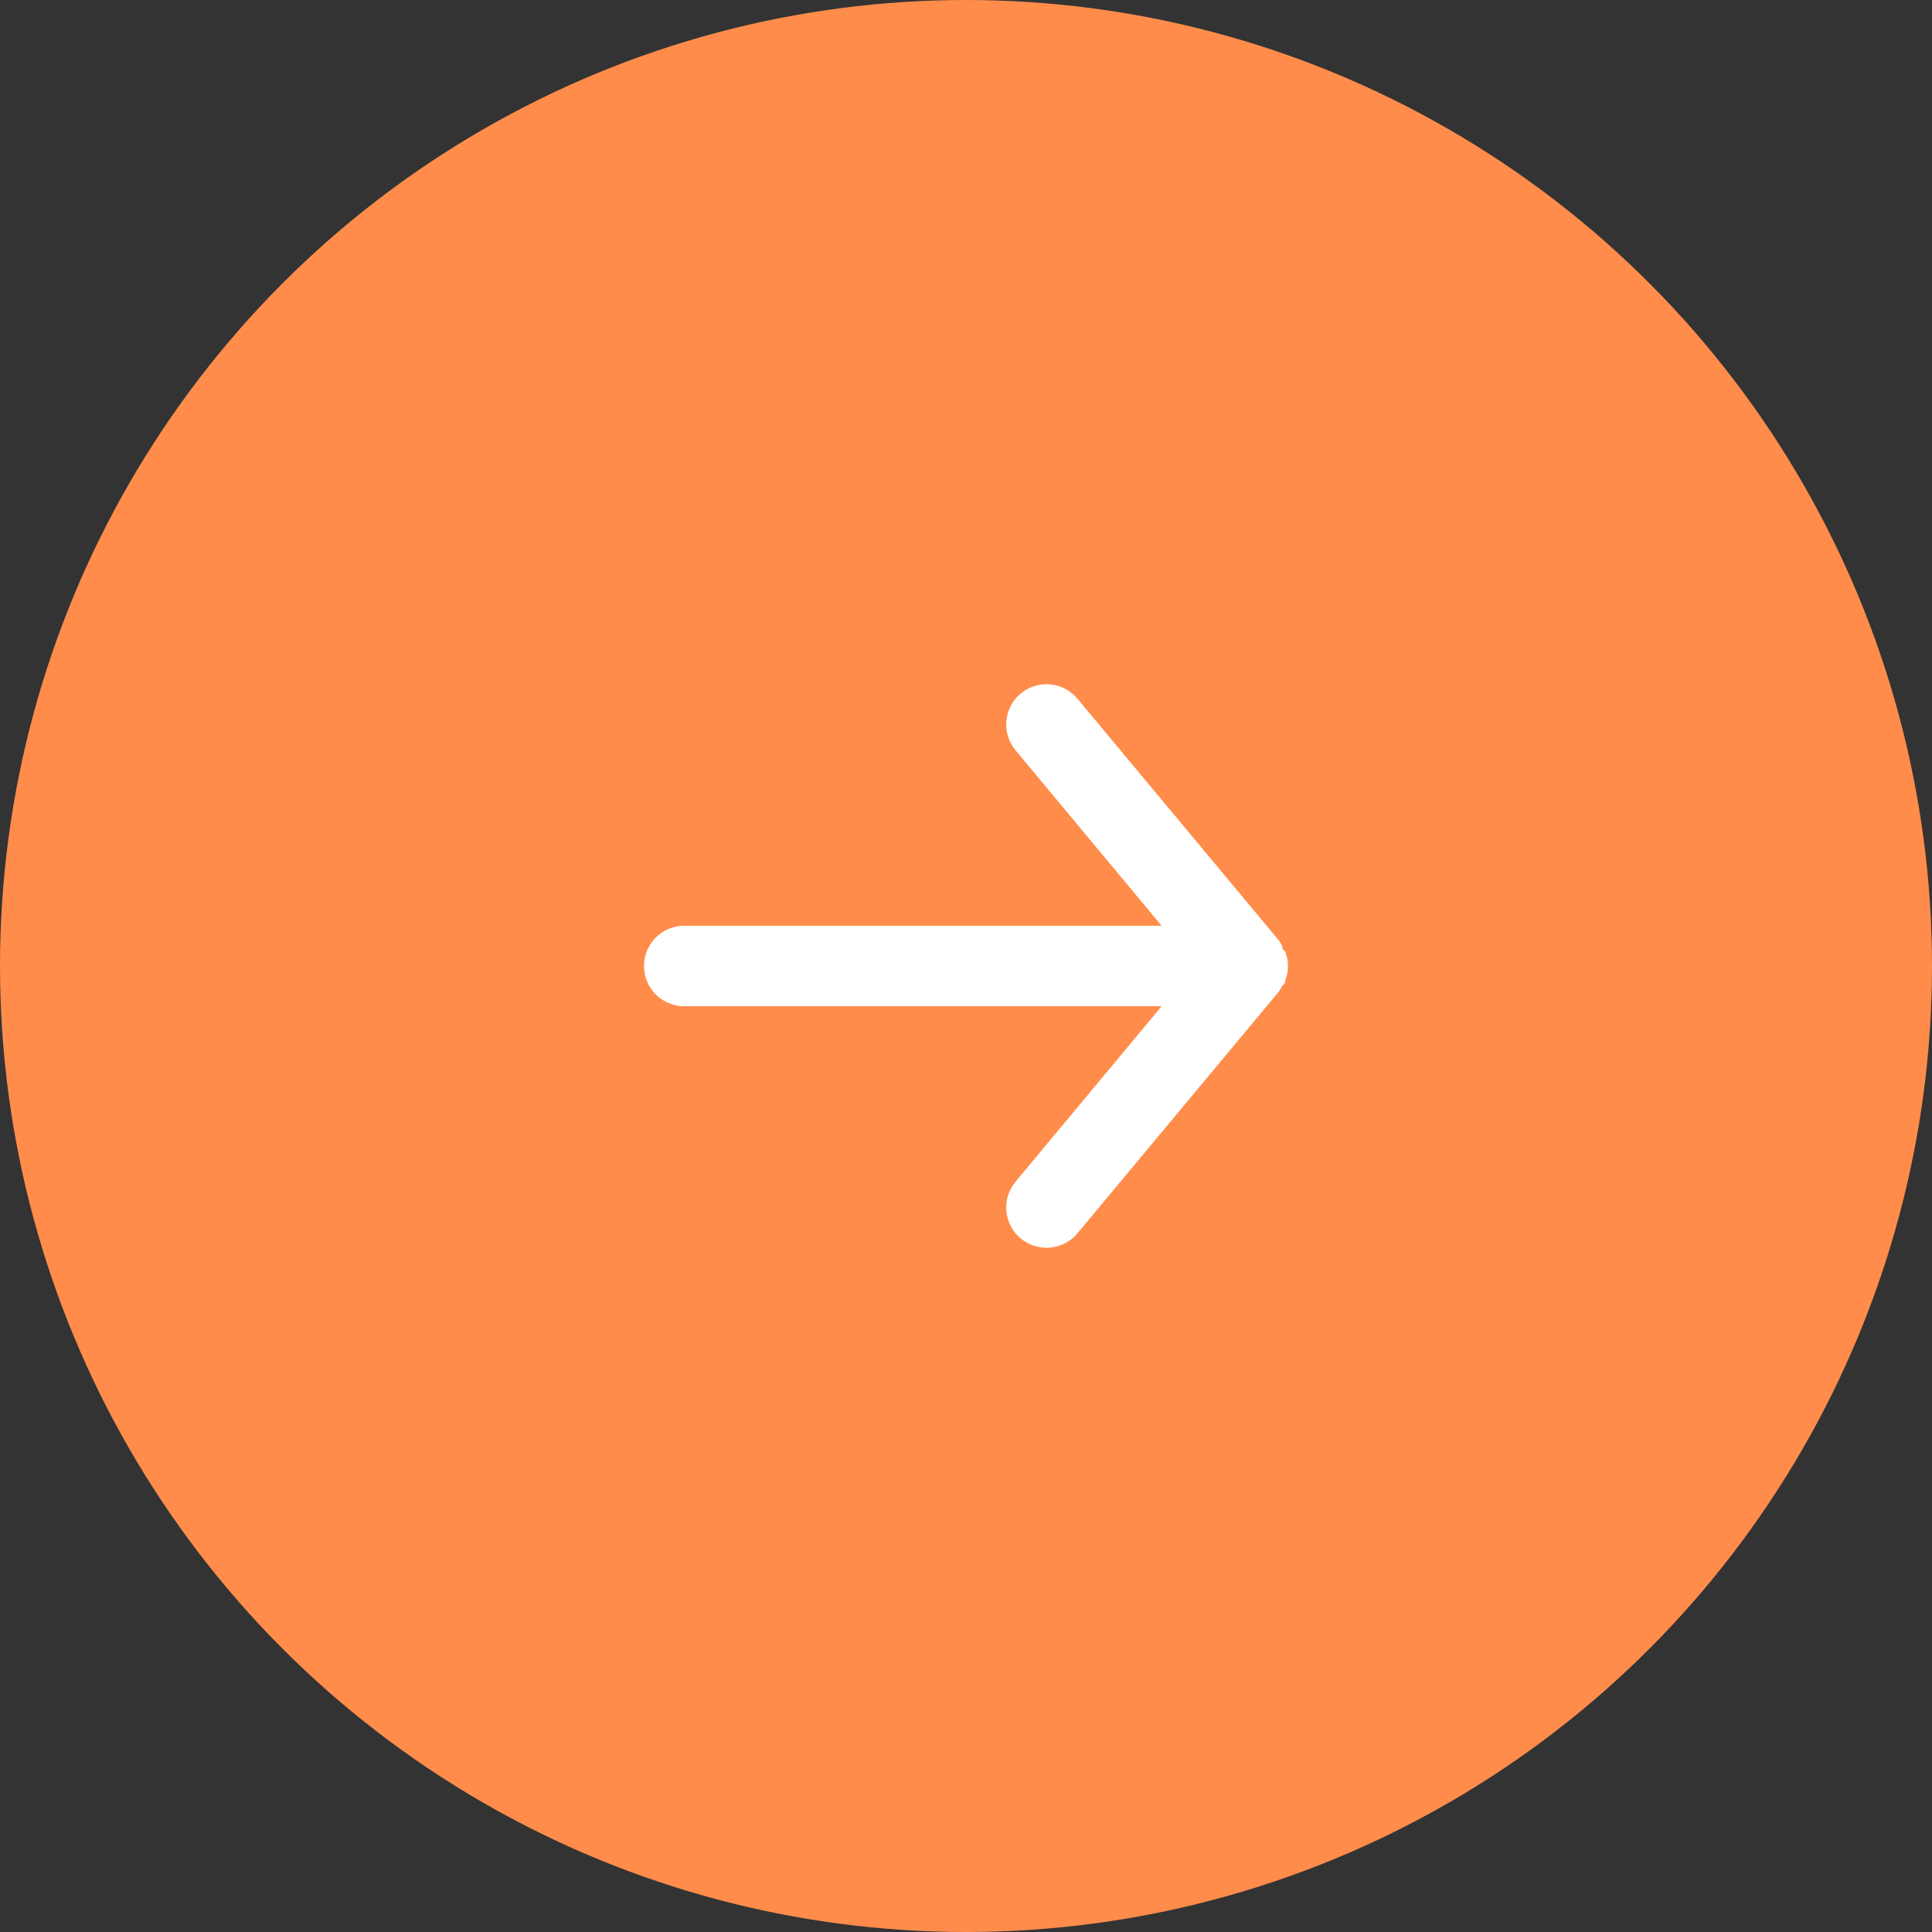
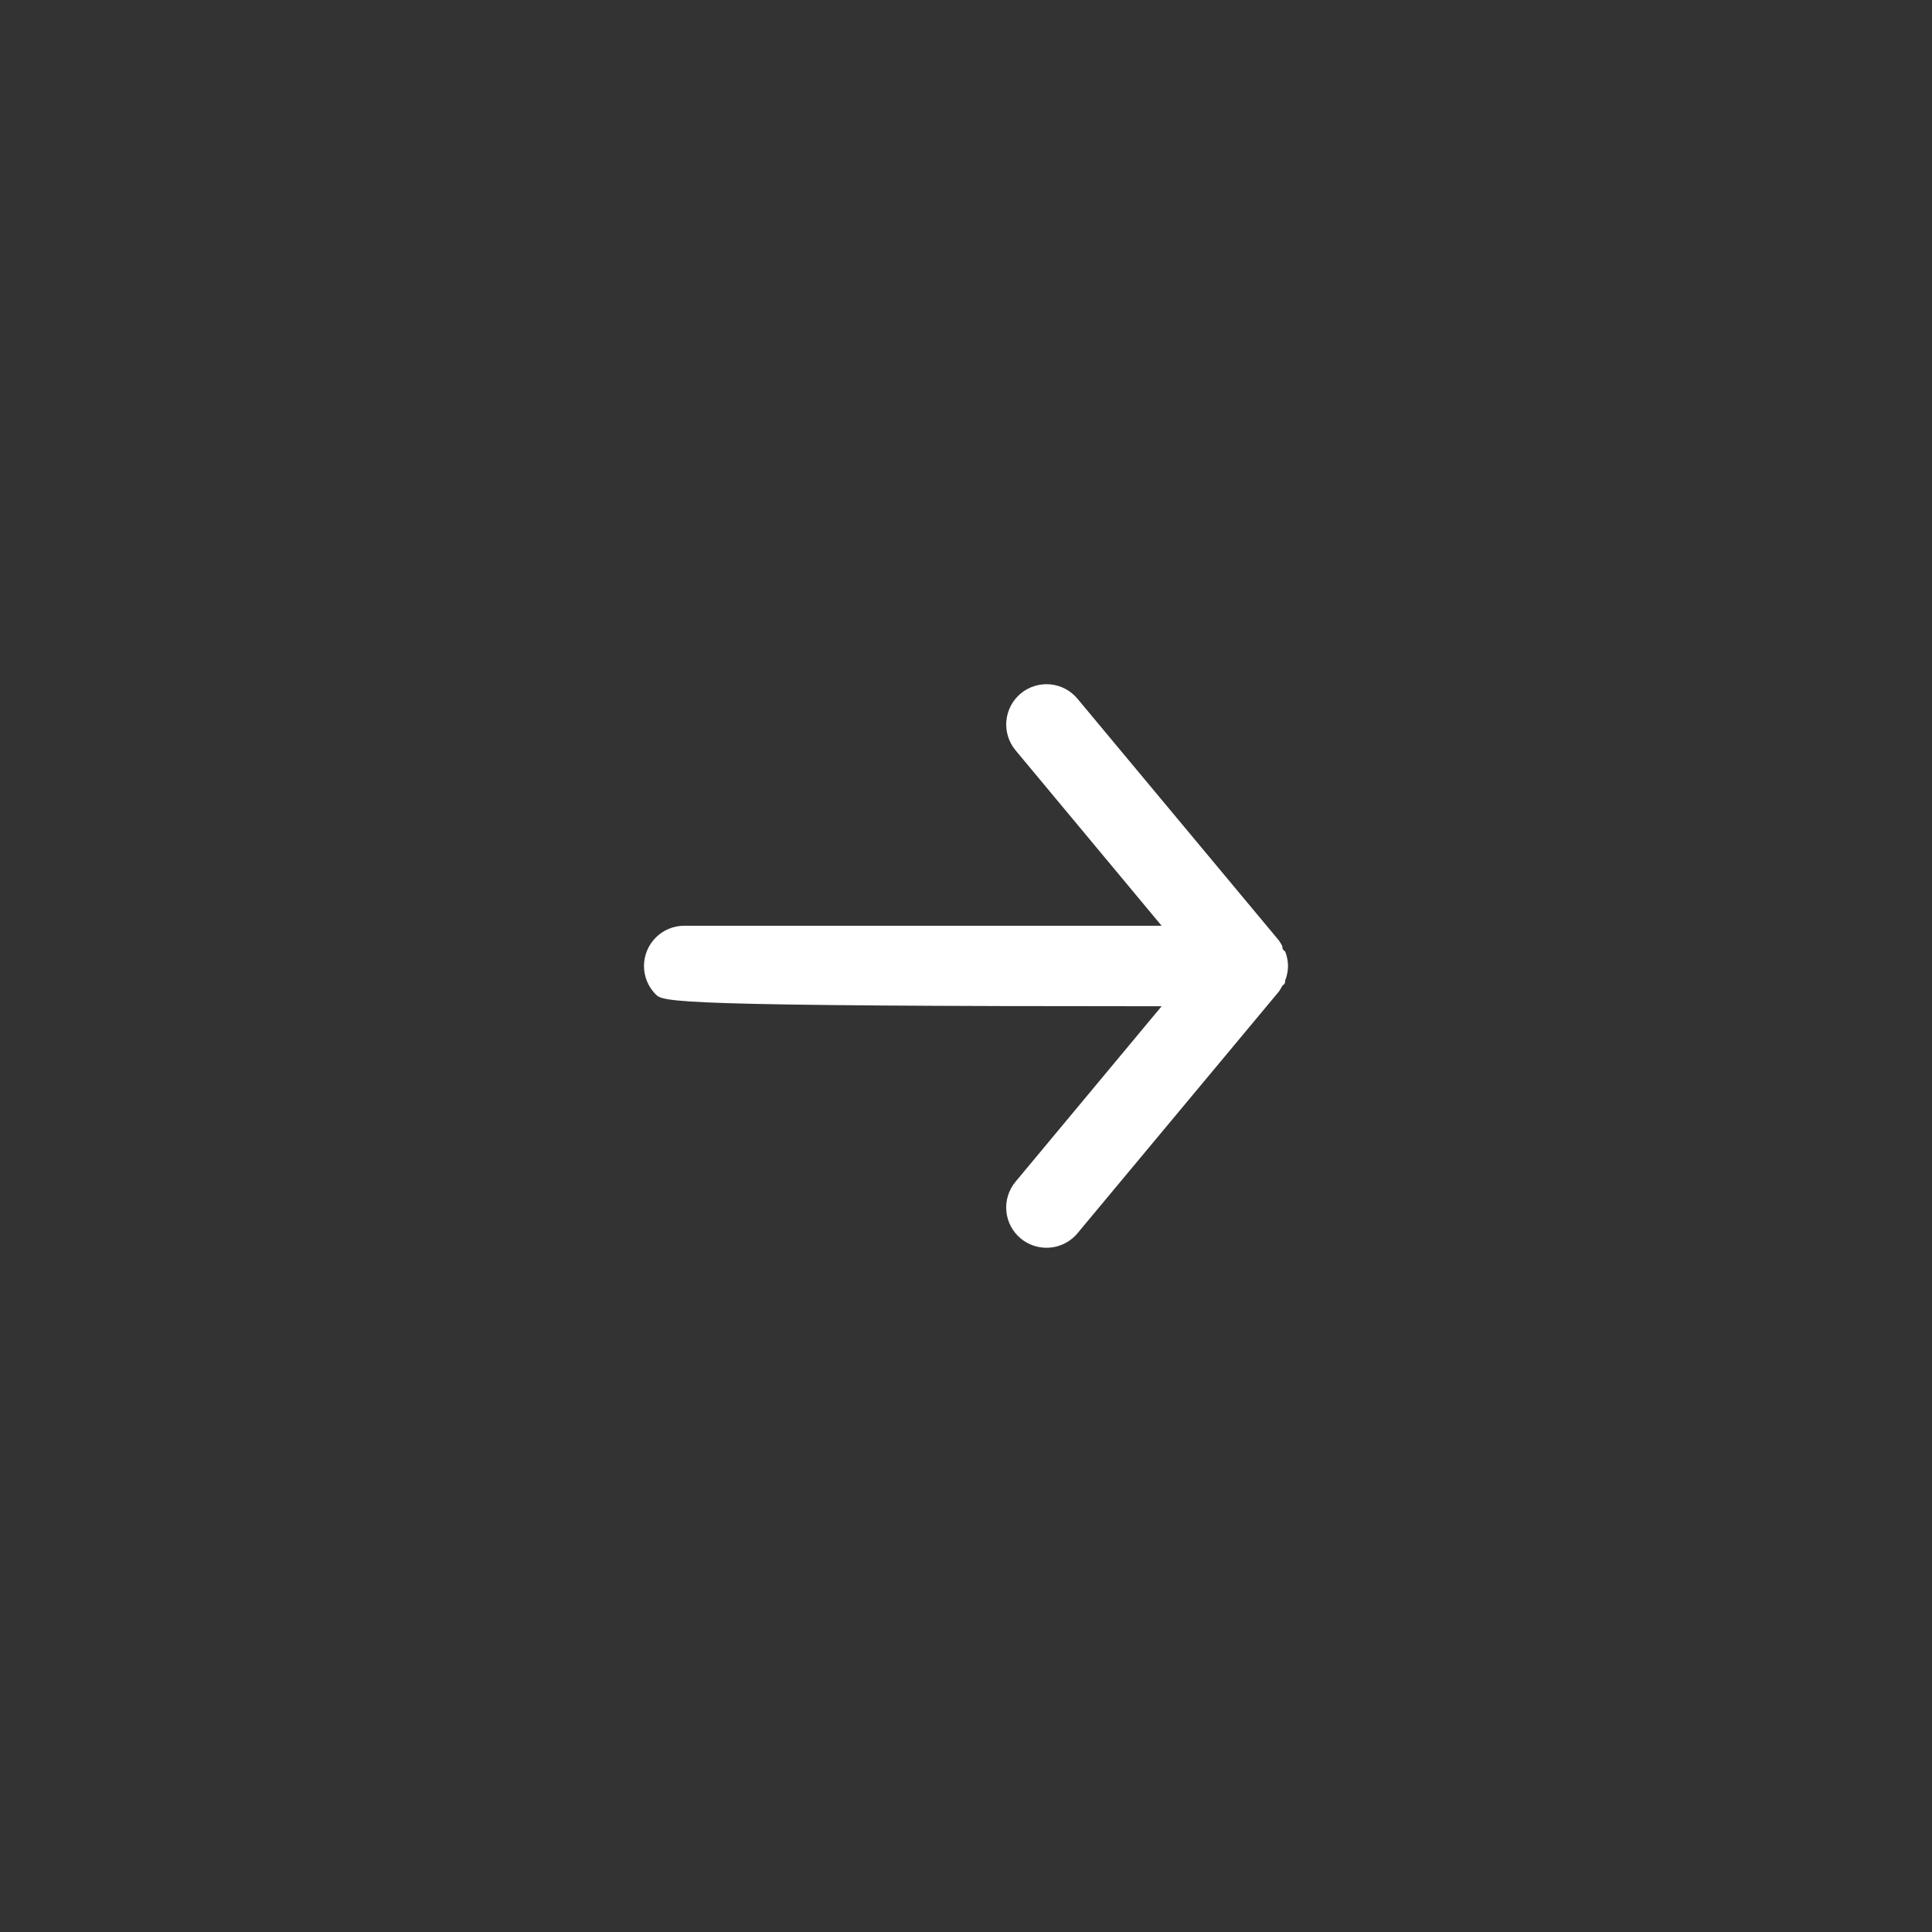
<svg xmlns="http://www.w3.org/2000/svg" width="61" height="61" viewBox="0 0 61 61" fill="none">
  <rect x="0" y="0" width="61" height="61" fill="#333333" stroke="none" />
-   <circle cx="30.5" cy="30.5" r="30.5" transform="matrix(-1 0 0 1 61 0)" fill="#FF8C4B" />
-   <path d="M21.604 29.229H36.676L32.063 23.688C31.848 23.429 31.744 23.094 31.775 22.758C31.806 22.422 31.969 22.112 32.228 21.896C32.488 21.681 32.822 21.577 33.159 21.608C33.495 21.639 33.805 21.802 34.02 22.062L40.374 29.687C40.417 29.747 40.455 29.811 40.489 29.877C40.489 29.941 40.489 29.979 40.578 30.043C40.635 30.188 40.666 30.343 40.667 30.5C40.666 30.657 40.635 30.812 40.578 30.957C40.578 31.021 40.578 31.059 40.489 31.123C40.455 31.189 40.417 31.253 40.374 31.313L34.02 38.938C33.901 39.082 33.751 39.197 33.582 39.276C33.413 39.355 33.228 39.396 33.042 39.396C32.745 39.396 32.457 39.293 32.228 39.103C32.1 38.997 31.993 38.866 31.915 38.718C31.837 38.57 31.789 38.408 31.774 38.242C31.759 38.075 31.776 37.908 31.826 37.748C31.876 37.588 31.956 37.44 32.063 37.312L36.676 31.771H21.604C21.267 31.771 20.944 31.637 20.706 31.399C20.467 31.16 20.333 30.837 20.333 30.5C20.333 30.163 20.467 29.84 20.706 29.601C20.944 29.363 21.267 29.229 21.604 29.229Z" fill="white" />
+   <path d="M21.604 29.229H36.676L32.063 23.688C31.848 23.429 31.744 23.094 31.775 22.758C31.806 22.422 31.969 22.112 32.228 21.896C32.488 21.681 32.822 21.577 33.159 21.608C33.495 21.639 33.805 21.802 34.02 22.062L40.374 29.687C40.417 29.747 40.455 29.811 40.489 29.877C40.489 29.941 40.489 29.979 40.578 30.043C40.635 30.188 40.666 30.343 40.667 30.5C40.666 30.657 40.635 30.812 40.578 30.957C40.578 31.021 40.578 31.059 40.489 31.123C40.455 31.189 40.417 31.253 40.374 31.313L34.02 38.938C33.901 39.082 33.751 39.197 33.582 39.276C33.413 39.355 33.228 39.396 33.042 39.396C32.745 39.396 32.457 39.293 32.228 39.103C32.1 38.997 31.993 38.866 31.915 38.718C31.837 38.57 31.789 38.408 31.774 38.242C31.759 38.075 31.776 37.908 31.826 37.748C31.876 37.588 31.956 37.44 32.063 37.312L36.676 31.771C21.267 31.771 20.944 31.637 20.706 31.399C20.467 31.16 20.333 30.837 20.333 30.5C20.333 30.163 20.467 29.84 20.706 29.601C20.944 29.363 21.267 29.229 21.604 29.229Z" fill="white" />
</svg>